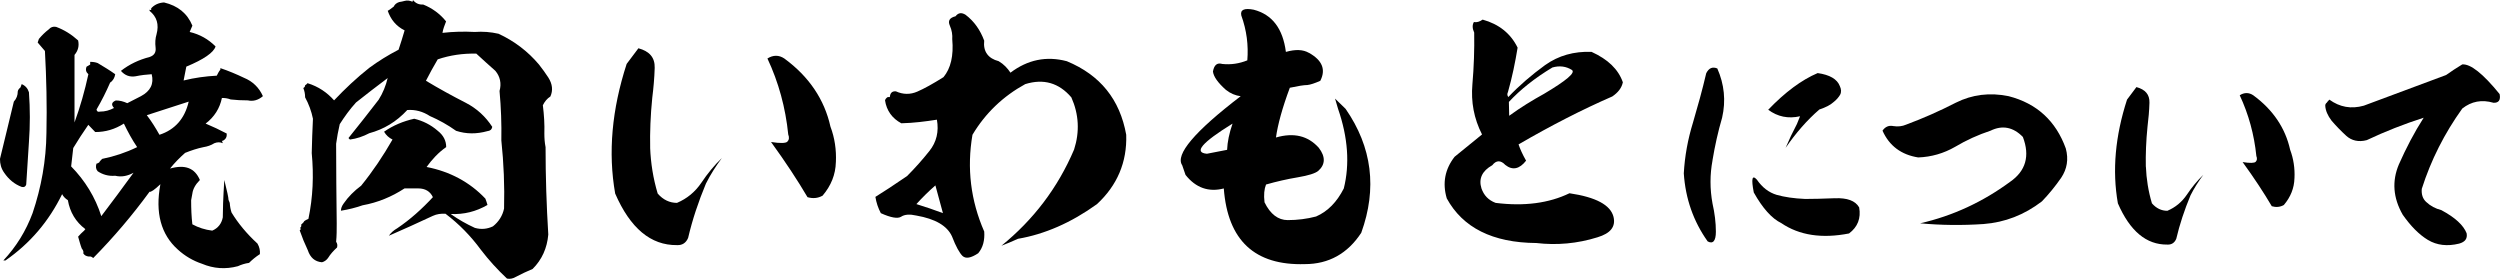
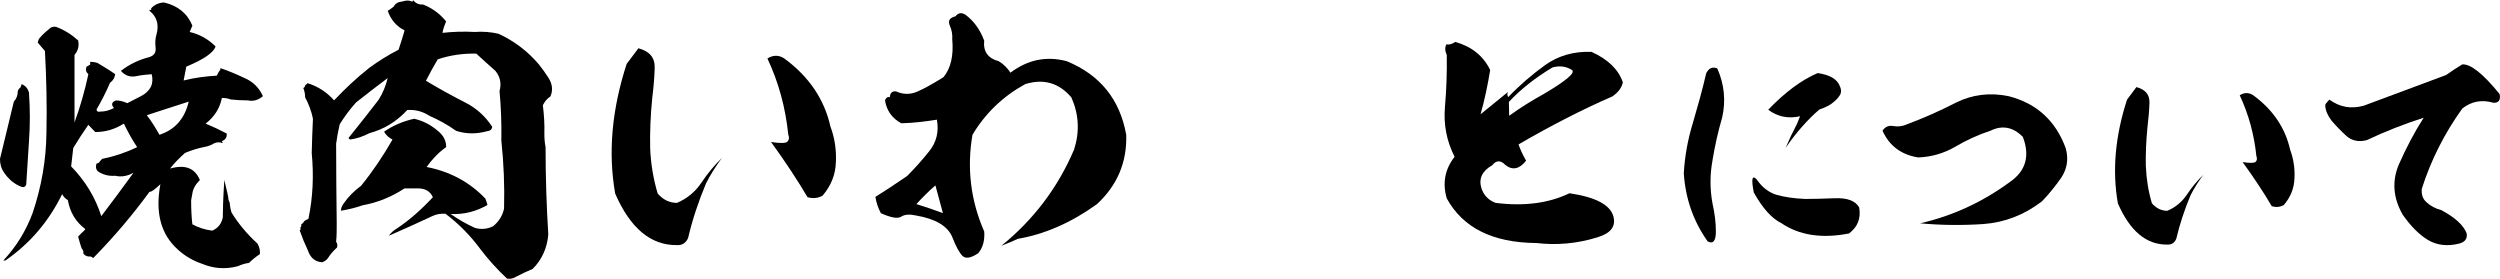
<svg xmlns="http://www.w3.org/2000/svg" id="_レイヤー_2" viewBox="0 0 928.75 103.57">
  <g id="_デザインレイヤー">
    <g>
      <path d="M10.75,52.75c-.34,5.38-.67,10.53-1.01,15.79-.22,.78-.78,1.12-1.68,.9-2.69-1.01-4.82-2.8-6.5-5.26-1.12-1.57-1.57-3.25-1.57-5.15,1.68-7.06,3.47-14.11,5.15-21.28,1.01-1.12,1.46-2.35,1.46-3.81,.11-.56,.45-1.01,1.01-1.46l.45-1.23c1.34,.56,2.24,1.57,2.69,3.02,.45,6.16,.45,12.32,0,18.48ZM70.45,11.87c3.81,.9,6.94,2.69,9.63,5.38-.67,2.24-4.37,4.82-10.86,7.5l-1.01,5.15c4.03-1.01,8.18-1.57,12.32-1.79,.45-.9,.78-1.57,1.34-2.24v-.56c3.02,1.01,5.94,2.24,8.74,3.58,3.25,1.34,5.6,3.58,7.06,6.83-1.68,1.46-3.58,2.02-5.6,1.57-2.24,0-4.37-.11-6.38-.34-1.12-.45-2.24-.56-3.25-.56-.78,3.81-2.8,7.06-6.05,9.52,2.69,1.12,5.26,2.35,7.84,3.7,.11,1.23-.34,2.13-1.46,2.69h-.34l.34,.9c-1.01-.45-2.02-.45-3.14,0-1.23,.78-2.58,1.23-4.03,1.46-2.24,.45-4.59,1.23-6.83,2.13-2.02,1.79-3.92,3.7-5.6,5.82,5.6-1.57,9.18-.22,11.09,4.26-1.68,1.68-2.58,3.36-2.8,5.04l-.45,2.46c0,3.14,.11,6.05,.45,8.96,2.24,1.23,4.7,2.02,7.39,2.35,2.13-.9,3.47-2.58,3.92-4.93,0-2.35,.11-6.94,.56-13.89,1.01,4.03,1.57,6.61,1.57,7.39l.45,1.12c.11,1.46,.34,2.58,.67,3.58,2.46,4.03,5.6,7.84,9.63,11.54,.78,1.34,1.01,2.58,.9,3.92-1.57,1.01-2.91,2.13-4.03,3.25-1.57,.22-2.91,.67-4.14,1.23-4.59,1.23-9.07,.9-13.33-.9-3.36-1.12-6.38-2.91-8.96-5.26-6.27-5.6-8.51-13.66-6.5-24.3-2.24,2.13-3.58,3.02-4.03,2.8-6.38,8.74-13.33,16.91-20.94,24.64-.56-.56-1.12-.67-1.57-.56-1.01-.11-1.68-.45-2.13-1.23,.22-.45,0-1.12-.56-1.79-.56-1.46-.9-2.91-1.34-4.37,.67-.78,1.46-1.57,2.24-2.24l.45-.56c-3.58-2.69-5.71-6.27-6.5-10.75-.9-.56-1.68-1.34-2.13-2.24-4.93,10.08-11.87,18.26-21.06,24.64h-.78c4.82-5.15,8.4-10.98,10.86-17.58,3.25-9.63,5.04-19.6,5.15-29.79,.22-10.19,0-20.27-.56-30.46l-2.69-3.14c.11-.45,.34-.9,.45-1.34,1.12-1.34,2.24-2.46,3.7-3.58,.67-.78,1.57-1.12,2.69-.9,3.02,1.12,5.71,2.8,8.18,5.04,.45,2.02,0,3.81-1.34,5.38v25.09c2.13-5.82,3.81-11.76,5.15-17.92-.9-.78-1.12-1.68-.67-2.8l1.34-.78v-1.01c1.01,0,1.9,.11,2.8,.45,2.24,1.34,4.48,2.69,6.5,4.14-.22,1.34-.78,2.35-1.9,3.14-1.46,3.36-3.14,6.72-5.04,9.97,.11,.67,.45,1.01,1.34,.78,1.79,0,3.47-.45,5.15-1.34-1.12-1.23-.9-2.13,.67-2.8,1.46,0,2.8,.34,4.26,1.01l5.04-2.58c3.58-1.9,4.93-4.59,4.03-8.18-1.9,.11-3.92,.34-6.05,.78-2.13,.34-3.92-.34-5.38-2.02,3.14-2.46,6.72-4.14,10.64-5.15,1.68-.56,2.46-1.68,2.24-3.47s-.11-3.47,.34-4.93c1.01-3.7,.11-6.61-2.58-8.74v-.78c-.11,.34,0,.45,.45,.45l.34-.45h-.34c1.23-1.46,2.91-2.24,4.93-2.35,5.15,1.23,8.62,4.03,10.53,8.62-.34,.78-.67,1.57-1.01,2.35ZM35.39,49.06l-2.58-2.69c-2.02,2.91-3.92,5.82-5.6,8.62l-.78,6.83c5.15,5.26,8.96,11.42,11.2,18.48,4.03-5.26,8.06-10.75,11.98-16.13-2.24,1.23-4.48,1.68-6.83,1.12-2.46,.22-4.7-.45-6.5-1.68-.67-.78-.78-1.68-.45-2.8,.22,0,.56-.22,1.01-.45,.22-.45,.67-.9,1.12-1.34,4.48-.9,8.85-2.35,12.99-4.37-1.9-2.8-3.47-5.71-4.93-8.74-3.36,2.13-6.83,3.14-10.64,3.14Zm34.72-11.31c-5.26,1.68-10.42,3.36-15.57,5.04,1.79,2.35,3.25,4.7,4.7,7.28,5.82-1.9,9.41-6.05,10.86-12.32Z" />
      <path d="M153.4,0c1.01,1.23,2.24,1.79,3.81,1.68,3.36,1.34,6.27,3.47,8.51,6.27-.56,1.46-1.12,2.8-1.34,4.26,3.92-.45,7.95-.56,11.98-.34,3.02-.22,5.94,0,8.85,.67,5.82,2.69,10.86,6.5,15.01,11.42,1.23,1.57,2.46,3.25,3.47,4.82,1.57,2.46,1.79,4.82,.78,7.06-1.23,.78-2.13,1.9-2.8,3.25,.45,3.58,.67,7.06,.56,10.53,0,1.68,.11,3.36,.45,5.04,0,10.86,.34,21.62,1.01,32.48-.45,5.04-2.35,9.3-5.82,12.77-2.13,.9-4.26,1.9-6.16,2.91-1.12,.67-2.24,.9-3.36,.67-3.58-3.36-6.83-6.94-9.74-10.75-3.7-5.04-8.06-9.52-13.1-13.33-1.68-.11-3.25,.11-4.7,.78-5.49,2.58-10.98,5.04-16.35,7.39,.78-1.12,1.79-2.02,3.14-2.8,4.82-3.25,9.18-7.17,13.22-11.54-1.01-2.13-2.8-3.25-5.49-3.25h-5.04c-4.82,3.14-9.97,5.26-15.57,6.27-2.58,.9-5.26,1.57-8.06,2.02,0-.9,.34-1.79,1.01-2.69,1.68-2.46,3.92-4.7,6.5-6.61,4.37-5.38,8.18-11.09,11.65-17.14-1.34-.67-2.35-1.57-3.14-2.91,3.36-2.35,7.17-3.92,11.2-4.82,3.25,.78,6.16,2.24,8.74,4.48,2.13,1.68,3.14,3.7,3.14,6.05-2.91,2.02-5.26,4.59-7.28,7.39,8.62,1.68,16.02,5.6,21.84,11.76,.34,.9,.56,1.57,.78,2.35-4.26,2.46-8.74,3.58-13.66,3.36,2.8,2.02,5.82,3.7,8.96,5.15,2.35,.67,4.59,.45,6.72-.56,2.13-1.68,3.58-3.92,4.14-6.61,.22-8.4-.11-16.8-1.01-25.31,.11-6.16-.11-12.21-.67-18.37,.78-2.8,.22-5.38-1.57-7.5-2.35-2.13-4.7-4.14-7.06-6.38-4.93-.11-9.74,.56-14.34,2.13-1.57,2.69-3.02,5.26-4.37,7.95,4.82,2.91,9.74,5.6,14.78,8.18,4.14,2.13,7.39,5.15,9.86,8.96-.22,1.01-.78,1.46-1.79,1.57-4.03,1.12-7.84,1.12-11.65-.11-3.14-2.24-6.38-4.03-9.74-5.49-2.58-1.68-5.38-2.46-8.4-2.24-4.03,4.37-8.74,7.17-14.11,8.62-2.35,1.23-4.7,2.02-7.17,2.35-.22-.11-.34-.34-.56-.56,3.7-4.59,7.5-9.41,11.2-14.22,1.57-2.46,2.69-5.26,3.36-8.06-4.03,3.02-7.95,6.05-11.76,9.07-2.35,2.58-4.26,5.26-6.05,8.06-.56,2.46-1.01,4.82-1.34,7.28,0,9.86,.11,19.82,.22,29.57,0,2.35,0,4.7-.22,6.83,.45,.67,.56,1.34,.34,2.13-1.34,1.23-2.46,2.46-3.36,3.92,.11,.11,.22,.22,.34,.34-.11-.11-.22-.22-.34-.34-.56,.78-1.34,1.34-2.24,1.57-2.69-.22-4.37-1.79-5.26-4.48-1.12-2.35-2.13-4.82-3.02-7.39,.34-.11,.45-.45,.22-.9v-.11c.34-.22,.45-.56,.34-1.12,.34-.34,.78-.67,1.12-1.12h-.22c.56-.45,1.23-.78,1.79-1.01,1.68-8.06,2.02-16.13,1.23-24.42,.11-4.26,.22-8.51,.45-12.77-.56-2.8-1.57-5.49-2.91-7.95,0-1.23-.22-2.35-.67-3.47,.45-.22,.67-.56,.67-1.01,.34-.22,.67-.45,.9-.78,4.03,1.23,7.28,3.47,9.86,6.38,4.03-4.26,8.29-8.29,13.1-12.1,3.36-2.46,6.94-4.7,10.86-6.72,.78-2.35,1.57-4.82,2.24-7.17-3.14-1.57-5.15-4.03-6.27-7.28,.67-.34,1.34-.9,2.24-1.57,.34-.78,1.01-1.34,2.02-1.68,.67-.11,1.34-.22,2.13-.45,.9-.22,1.79-.11,2.8,.34,.11-.22,.11-.45,.22-.67Z" />
      <path d="M241.53,54.88c.22,5.71,1.12,11.42,2.8,17.02,2.02,2.35,4.48,3.47,7.17,3.47,3.7-1.57,6.72-4.03,9.07-7.5,2.24-3.36,4.82-6.5,7.62-9.18-2.24,3.02-4.26,6.16-5.94,9.52-2.8,6.72-5.04,13.44-6.61,20.16-.78,1.9-2.24,2.8-4.14,2.69-9.74,.11-17.36-6.27-22.96-19.15-2.69-15.23-1.23-31.25,4.26-48.16l4.37-5.82c4.14,1.12,6.16,3.47,6.05,7.28-.11,3.81-.45,7.5-.9,11.09-.67,6.61-.9,12.88-.78,18.59Zm68.99,5.38c-.11,4.59-1.79,8.74-4.93,12.43-1.79,1.01-3.7,1.12-5.6,.56-3.7-6.27-8.18-13.1-13.55-20.5,3.47,.56,5.49,.45,6.05-.11,.67-.67,.78-1.57,.34-2.69-1.01-9.97-3.58-19.38-7.73-28.22,2.13-1.34,4.26-1.34,6.27,0,9.18,6.72,14.9,15.23,17.14,25.31,1.57,4.14,2.24,8.62,2.02,13.22Z" />
      <path d="M371.02,22.74c1.9,1.12,3.25,2.58,4.37,4.26,6.38-4.82,13.33-6.27,20.94-4.26,12.43,5.15,19.71,14.22,22.06,27.33,.34,10.19-3.36,18.82-10.86,25.76-9.63,6.94-19.49,11.2-29.34,12.88-2.02,.9-4.03,1.79-6.16,2.58,11.87-9.63,20.94-21.5,26.99-35.73,2.13-6.61,1.79-13.1-1.01-19.38-4.59-5.38-10.3-7.06-17.14-4.93-8.18,4.48-14.78,10.75-19.6,18.82-2.13,12.43-.67,24.42,4.37,35.95,.22,3.25-.45,5.94-2.24,8.06-2.69,1.79-4.59,2.13-5.82,1.01-1.12-1.12-2.46-3.47-3.92-7.28-1.79-3.92-6.16-6.5-13.22-7.73-2.46-.56-4.37-.45-5.71,.45-1.23,.78-3.81,.34-7.5-1.34-1.01-1.9-1.68-3.92-2.02-6.05,2.91-1.79,6.83-4.37,11.76-7.73,2.91-2.91,5.71-6.05,8.29-9.3,2.69-3.36,3.58-7.28,2.8-11.65-4.26,.67-8.62,1.23-13.22,1.34-3.36-1.79-5.49-4.7-6.05-8.51,.11-.45,.45-.9,1.01-1.23h.78c.11-1.46,.78-2.24,2.24-2.13,2.69,1.23,5.38,1.23,7.95,.11,2.58-1.12,5.82-2.91,9.74-5.38,2.69-3.25,3.81-7.95,3.25-14.11,.11-1.57-.11-3.25-.9-5.04-.78-1.79-.11-2.91,2.13-3.47,1.01-1.34,2.24-1.46,3.7-.56,3.25,2.46,5.49,5.71,6.94,9.63-.45,4.03,1.46,6.61,5.38,7.62Zm-23.52,46.14c-2.58,2.24-4.93,4.59-7.06,6.94,3.25,1.01,6.61,2.13,9.86,3.36l-2.8-10.3Z" />
-       <path d="M486.23,19.6c5.04,2.8,6.38,6.27,4.26,10.42-2.02,.9-3.7,1.46-4.82,1.57-1.23,0-3.36,.34-6.5,1.01-2.8,7.5-4.48,13.66-5.15,18.48,6.61-1.9,11.87-.67,15.9,3.81,2.58,3.36,2.46,6.27-.22,8.62-1.12,.9-3.58,1.68-7.5,2.35-4.03,.67-7.95,1.57-11.87,2.69-.67,1.68-.9,3.81-.56,6.61,2.13,4.37,5.04,6.61,8.62,6.61s7.17-.45,10.53-1.34c4.37-1.9,7.73-5.38,10.3-10.42,2.24-8.96,1.57-18.93-2.13-29.57l-1.12-3.81,3.92,3.81c9.86,14.22,11.76,29.57,5.82,46.03-5.04,7.73-12.1,11.65-20.94,11.65-18.59,.56-28.67-8.74-30.13-28.11-5.6,1.46-10.42-.22-14.22-5.04l-1.23-3.58c-2.69-3.92,4.59-12.54,21.73-25.65-1.9-.22-3.81-1.01-5.49-2.35-3.02-2.69-4.59-4.93-4.82-6.83,.45-2.46,1.57-3.36,3.47-2.8,3.14,.34,6.27-.11,9.3-1.34,.45-5.6-.22-11.09-2.24-16.69-.45-2.13,1.12-2.8,4.59-2.13,6.94,1.79,10.86,7.06,11.98,15.68,3.58-1.01,6.38-.9,8.51,.34Zm-37.86,37.52l7.5-1.46c.11-2.91,.78-6.16,2.02-9.74-11.42,7.06-14.56,10.75-9.52,11.2Z" />
-       <path d="M560.22,34.16c-.34,.67-.34,1.23,.11,1.9,4.14-4.37,8.74-8.29,13.66-11.87,5.04-3.58,10.75-5.15,17.25-4.93,6.16,2.8,9.97,6.5,11.65,11.31-.45,2.13-1.79,3.81-3.92,5.26-11.31,4.93-22.85,10.86-34.83,17.81,.56,1.68,1.46,3.7,2.8,6.05-2.46,3.14-5.04,3.7-7.73,1.57-1.68-1.79-3.36-1.79-4.82,.11-3.81,2.13-5.15,5.04-4.03,8.62,.9,2.58,2.58,4.37,5.26,5.38,10.64,1.34,19.82,.11,27.44-3.58,9.86,1.46,15.23,4.37,16.35,8.74,.9,3.7-1.12,6.16-5.94,7.62-7.5,2.35-15.12,3.02-22.74,2.13-16.24-.11-27.33-5.71-33.26-16.58-1.68-5.71-.67-10.86,2.91-15.46l10.19-8.29c-3.02-5.94-4.14-12.1-3.58-18.59s.78-12.99,.67-19.26c-.67-1.46-.78-2.8-.11-3.92,1.01,.22,2.13-.11,3.25-.9,6.05,1.68,10.42,5.15,12.99,10.42-.9,5.49-2.02,10.98-3.58,16.46Zm16.46-9.07c-6.5,3.92-11.87,8.18-16.13,12.77l.11,5.15c4.14-3.02,8.51-5.71,12.99-8.18,8.29-4.93,11.76-7.84,10.3-8.85-2.13-1.34-4.59-1.68-7.28-.9Z" />
+       <path d="M560.22,34.16c-.34,.67-.34,1.23,.11,1.9,4.14-4.37,8.74-8.29,13.66-11.87,5.04-3.58,10.75-5.15,17.25-4.93,6.16,2.8,9.97,6.5,11.65,11.31-.45,2.13-1.79,3.81-3.92,5.26-11.31,4.93-22.85,10.86-34.83,17.81,.56,1.68,1.46,3.7,2.8,6.05-2.46,3.14-5.04,3.7-7.73,1.57-1.68-1.79-3.36-1.79-4.82,.11-3.81,2.13-5.15,5.04-4.03,8.62,.9,2.58,2.58,4.37,5.26,5.38,10.64,1.34,19.82,.11,27.44-3.58,9.86,1.46,15.23,4.37,16.35,8.74,.9,3.7-1.12,6.16-5.94,7.62-7.5,2.35-15.12,3.02-22.74,2.13-16.24-.11-27.33-5.71-33.26-16.58-1.68-5.71-.67-10.86,2.91-15.46c-3.02-5.94-4.14-12.1-3.58-18.59s.78-12.99,.67-19.26c-.67-1.46-.78-2.8-.11-3.92,1.01,.22,2.13-.11,3.25-.9,6.05,1.68,10.42,5.15,12.99,10.42-.9,5.49-2.02,10.98-3.58,16.46Zm16.46-9.07c-6.5,3.92-11.87,8.18-16.13,12.77l.11,5.15c4.14-3.02,8.51-5.71,12.99-8.18,8.29-4.93,11.76-7.84,10.3-8.85-2.13-1.34-4.59-1.68-7.28-.9Z" />
      <path d="M636.2,59.58c-.99,5.29-.99,10.66,0,16.04,.81,3.58,1.25,7.08,1.25,10.48s-1.08,4.66-3.05,3.58c-5.29-7.44-8.24-15.86-8.87-25.27,.36-6.45,1.52-12.72,3.4-18.82,1.79-6.09,3.49-12.19,4.93-18.37,.99-1.97,2.33-2.51,4.12-1.79,2.6,5.91,3.23,12.01,1.79,18.28-1.52,5.2-2.69,10.48-3.58,15.86Zm45.52,14.07c4.48-.18,7.53,.9,8.96,3.4,.72,4.03-.54,7.26-3.76,9.68-10.04,1.97-18.46,.72-25.18-3.85-3.49-1.7-6.9-5.47-10.21-11.38-.99-5.11-.63-6.72,1.16-4.75,1.97,2.87,4.39,4.75,7.35,5.64,2.87,.81,6.36,1.34,10.57,1.52,2.87,0,6.54-.09,11.11-.27Zm1.88-38.44c-.54,.9-1.34,1.88-2.51,2.78-1.08,.99-2.78,1.88-5.2,2.69-4.57,3.94-8.69,8.69-12.54,14.25,1.25-2.96,2.69-6,4.21-8.87l1.16-2.87c-4.39,.99-8.33,.18-11.83-2.42,6.27-6.54,12.45-11.11,18.37-13.62,4.48,.63,7.26,2.24,8.24,4.84,.54,1.16,.63,2.24,.09,3.23Z" />
      <path d="M765.74,66.03c-2.24,3.23-4.66,6.18-7.17,8.78-6.54,5.02-13.71,7.8-21.68,8.42-7.97,.54-15.86,.45-23.56-.27,12.19-2.78,23.3-7.97,33.42-15.41,5.82-4.03,7.44-9.59,4.75-16.67-3.58-3.67-7.62-4.48-12.01-2.33-4.57,1.52-8.96,3.49-13.17,6-4.21,2.42-8.78,3.76-13.71,3.94-6.27-.99-10.75-4.3-13.26-9.95,.99-1.43,2.33-2.06,4.03-1.7,1.7,.27,3.32,.09,4.75-.54,6.27-2.33,12.36-5.02,18.46-8.15,6.09-3.05,12.63-3.85,19.62-2.42,10.48,2.69,17.56,9.23,21.24,19.44,1.08,4.03,.45,7.62-1.7,10.84Z" />
      <path d="M797.2,61.91c.18,4.57,.9,9.14,2.24,13.62,1.61,1.88,3.58,2.78,5.73,2.78,2.96-1.25,5.38-3.23,7.26-6,1.79-2.69,3.85-5.2,6.09-7.35-1.79,2.42-3.4,4.93-4.75,7.62-2.24,5.38-4.03,10.75-5.29,16.13-.63,1.52-1.79,2.24-3.32,2.15-7.8,.09-13.89-5.02-18.37-15.32-2.15-12.19-.99-25,3.4-38.53l3.49-4.66c3.32,.9,4.93,2.78,4.84,5.82s-.36,6-.72,8.87c-.54,5.29-.72,10.3-.63,14.87Zm55.19,4.3c-.09,3.67-1.43,6.99-3.94,9.95-1.43,.81-2.96,.9-4.48,.45-2.96-5.02-6.54-10.48-10.84-16.4,2.78,.45,4.39,.36,4.84-.09,.54-.54,.63-1.25,.27-2.15-.81-7.97-2.87-15.5-6.18-22.58,1.7-1.08,3.4-1.08,5.02,0,7.35,5.38,11.92,12.19,13.71,20.25,1.25,3.32,1.79,6.9,1.61,10.57Z" />
      <path d="M926.3,38.17c-4.3-1.25-8.15-.54-11.56,2.15-6.63,9.23-11.65,19.17-15.05,29.84-.18,2.06,.36,3.67,1.61,4.84,1.61,1.52,3.49,2.51,5.64,3.05,5.2,2.78,8.24,5.64,9.41,8.6,.36,1.97-.54,3.23-2.78,3.85-4.39,1.08-8.24,.63-11.56-1.34-3.4-2.06-6.45-5.2-9.41-9.41-3.58-6.27-4.03-12.45-1.43-18.64,2.69-6.09,5.73-11.92,9.23-17.38-7.26,2.33-14.34,5.11-21.15,8.33-3.05,.81-5.64,.18-7.62-1.61-2.06-1.88-3.85-3.76-5.47-5.64-1.43-1.88-2.24-3.76-2.33-5.56,0-.45,.18-.81,.54-1.08,.18-.27,.54-.72,.99-1.16,3.85,2.78,8.06,3.58,12.81,2.24l30.55-11.38c1.88-1.34,3.94-2.69,6-3.94,3.05-.27,7.71,3.4,13.89,11.02,.45,2.24-.36,3.32-2.33,3.23Z" />
    </g>
  </g>
</svg>